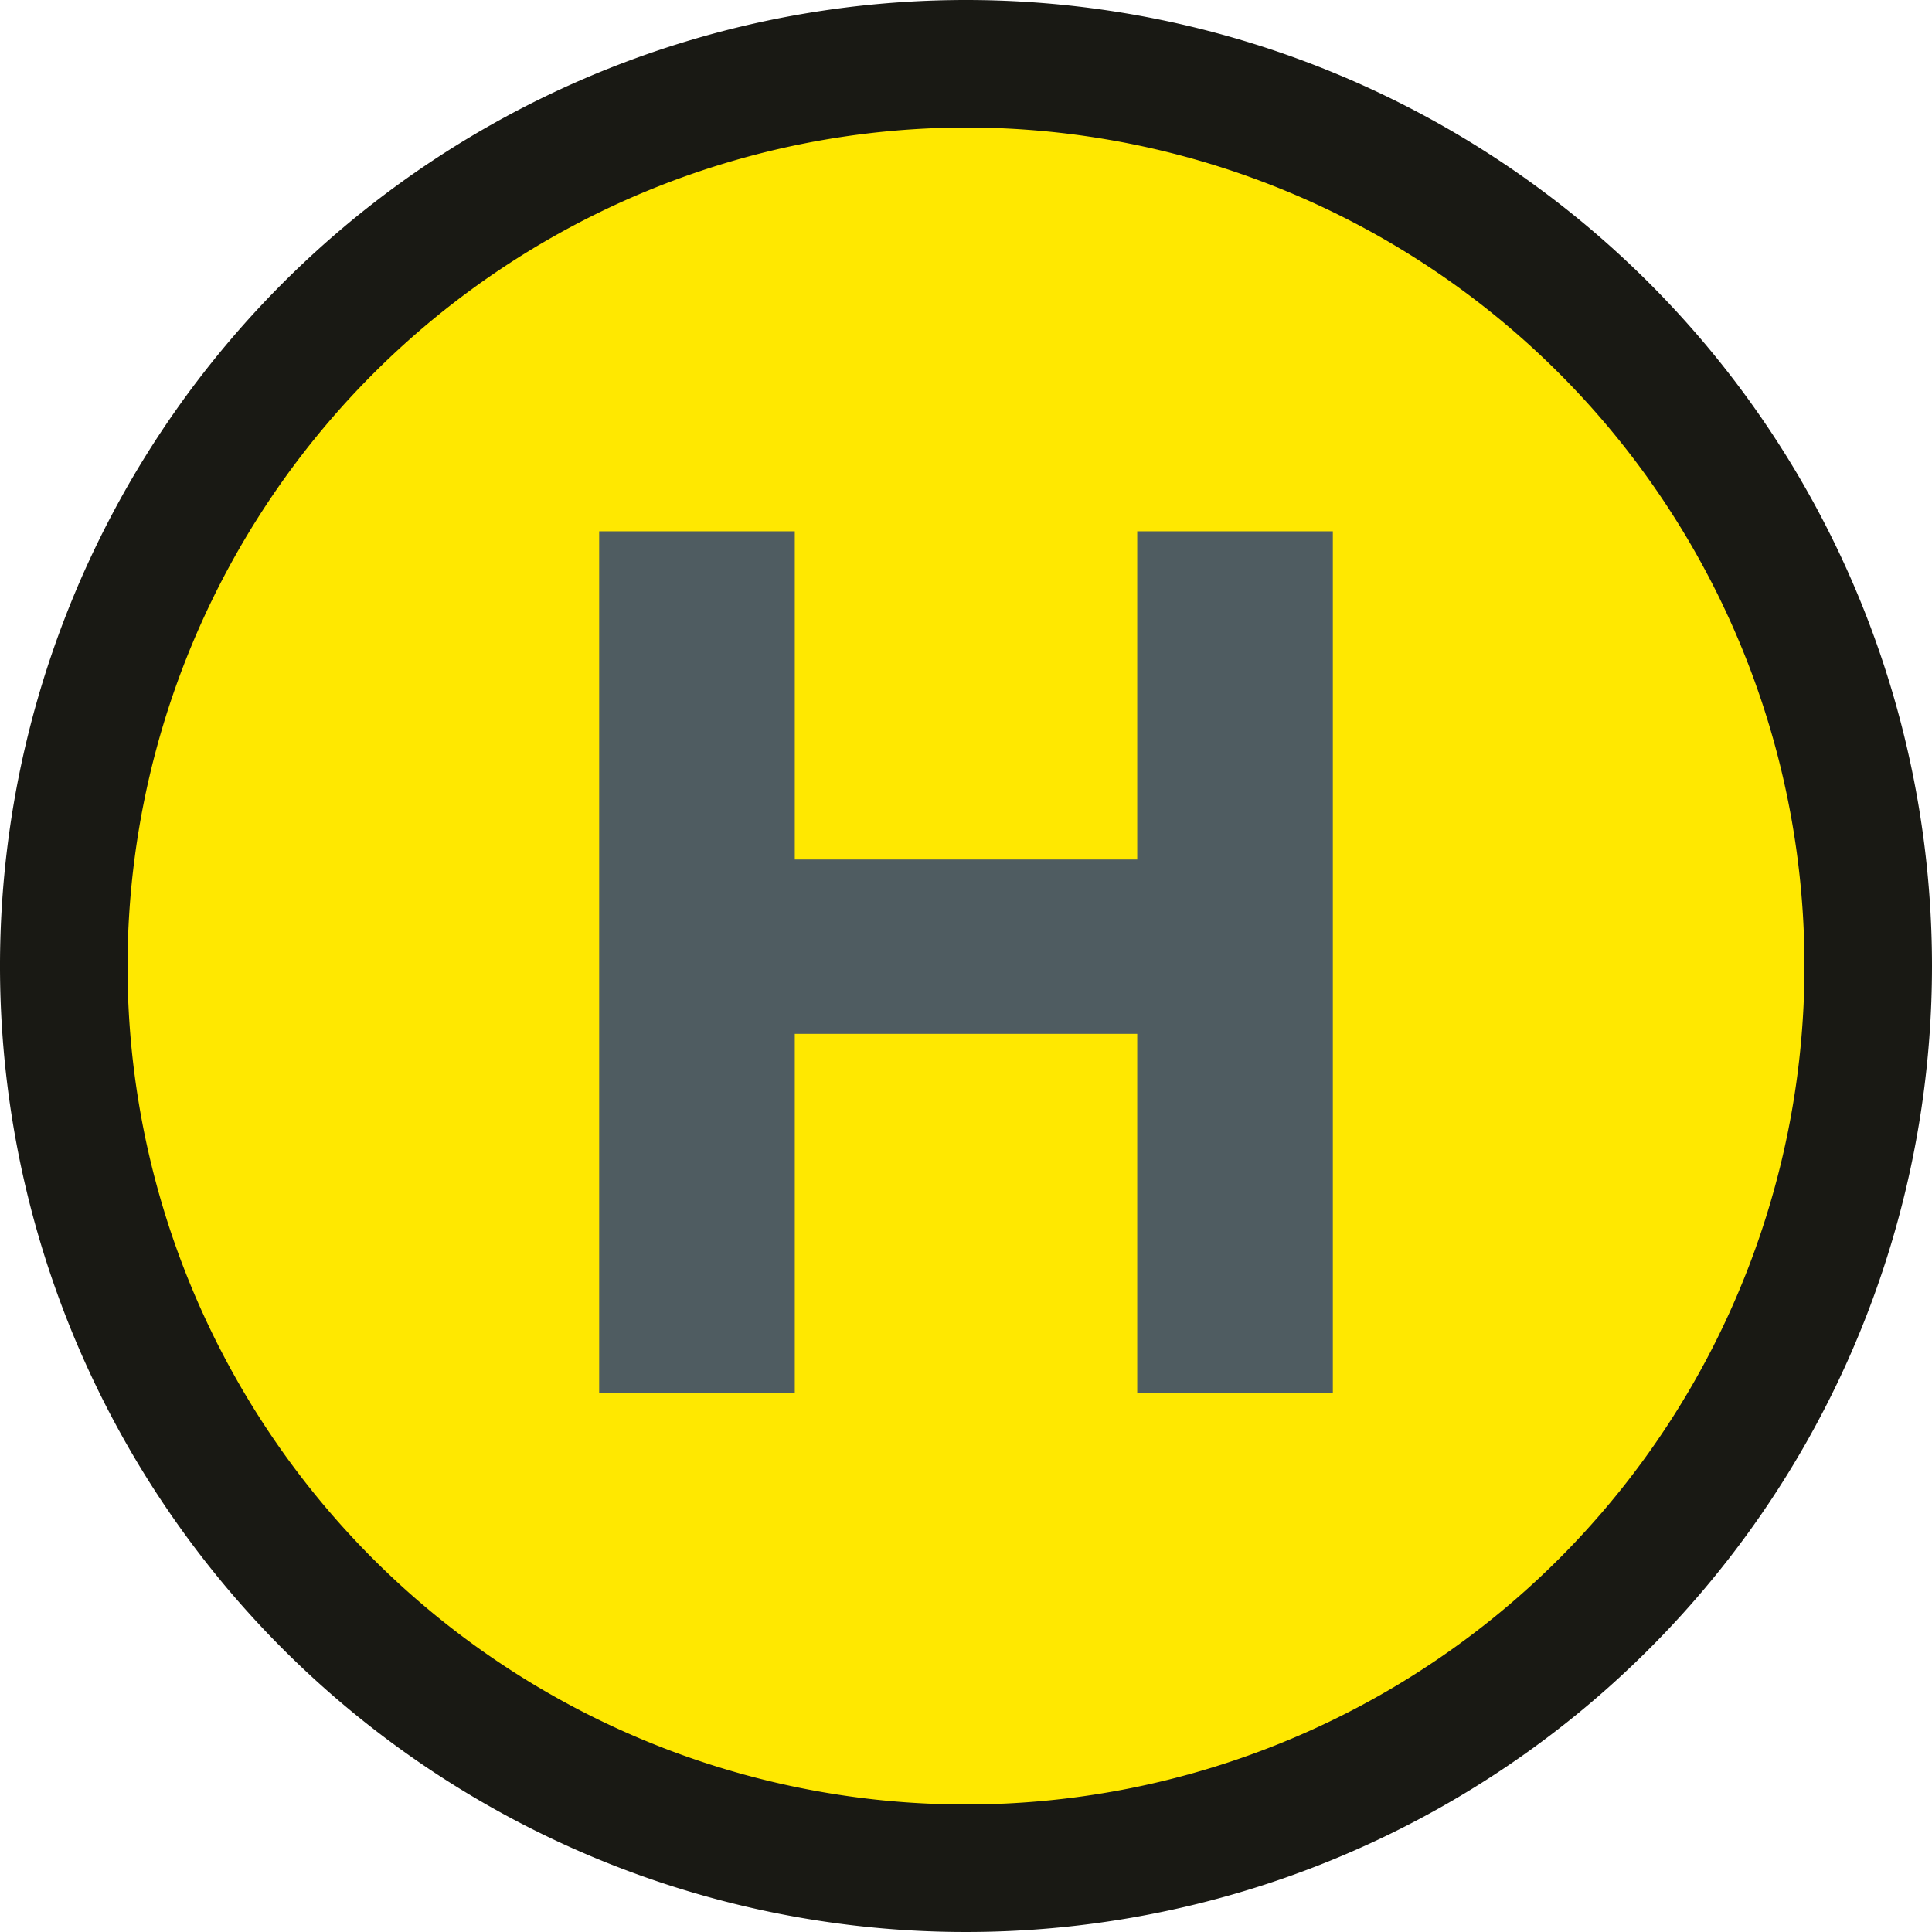
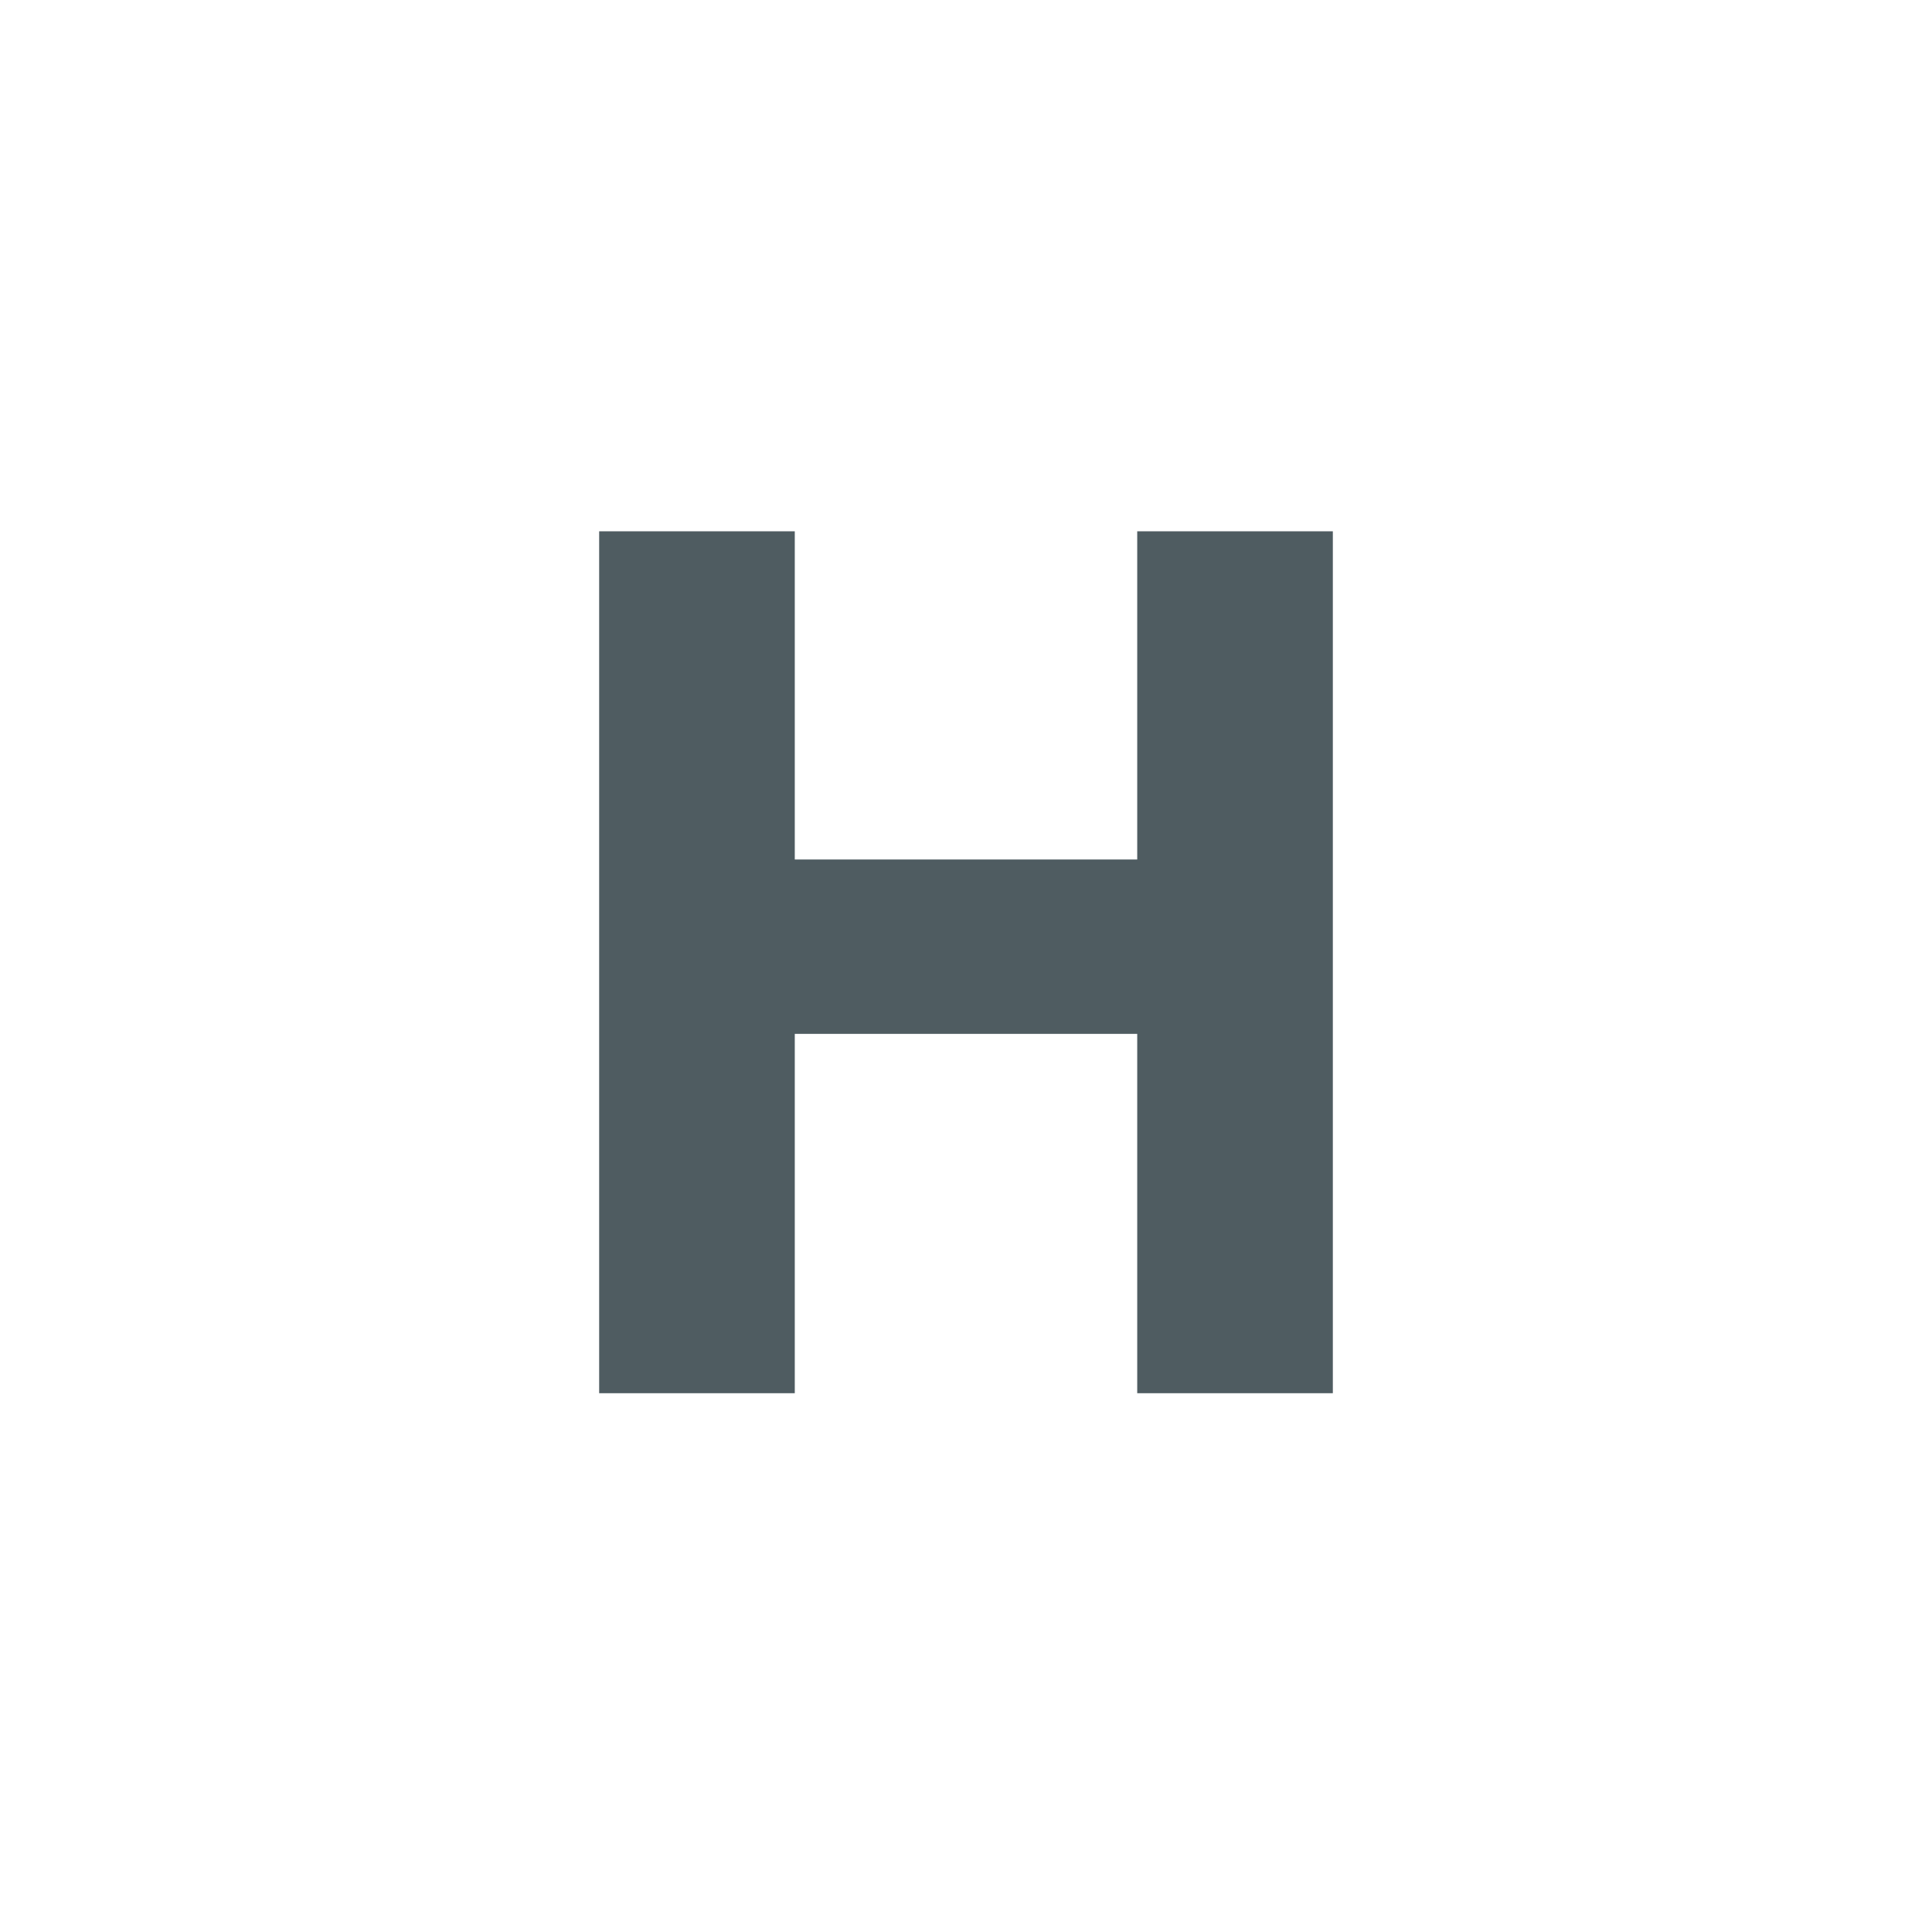
<svg xmlns="http://www.w3.org/2000/svg" viewBox="0 0 80 80">
  <defs>
    <style>.ab3756a7-f5c6-4544-a2f3-f059a1b3836b{fill:#ffe800;}.b52bfc5f-2082-4c6a-be6e-589259d8cabd{fill:#191914;}.e2bb4580-0d5a-40ae-afc5-d9a4c54ce1c7{fill:#4f5c61;}</style>
  </defs>
  <title>grafikelemente__01-1</title>
  <g id="b7142fad-7c01-45ac-b229-ee0a9121a191" data-name="Ebene 2">
-     <circle class="ab3756a7-f5c6-4544-a2f3-f059a1b3836b" cx="40" cy="40" r="37.36" />
-     <path class="b52bfc5f-2082-4c6a-be6e-589259d8cabd" d="M40,5.28A34.72,34.72,0,1,1,5.28,40,34.77,34.77,0,0,1,40,5.28M40,0A40,40,0,1,0,80,40,40,40,0,0,0,40,0Z" />
    <path class="e2bb4580-0d5a-40ae-afc5-d9a4c54ce1c7" d="M24.81,57.69V22h8.1V35.59H47.09V22h8.1V57.69h-8.1V42.81H32.91V57.69Z" />
  </g>
</svg>